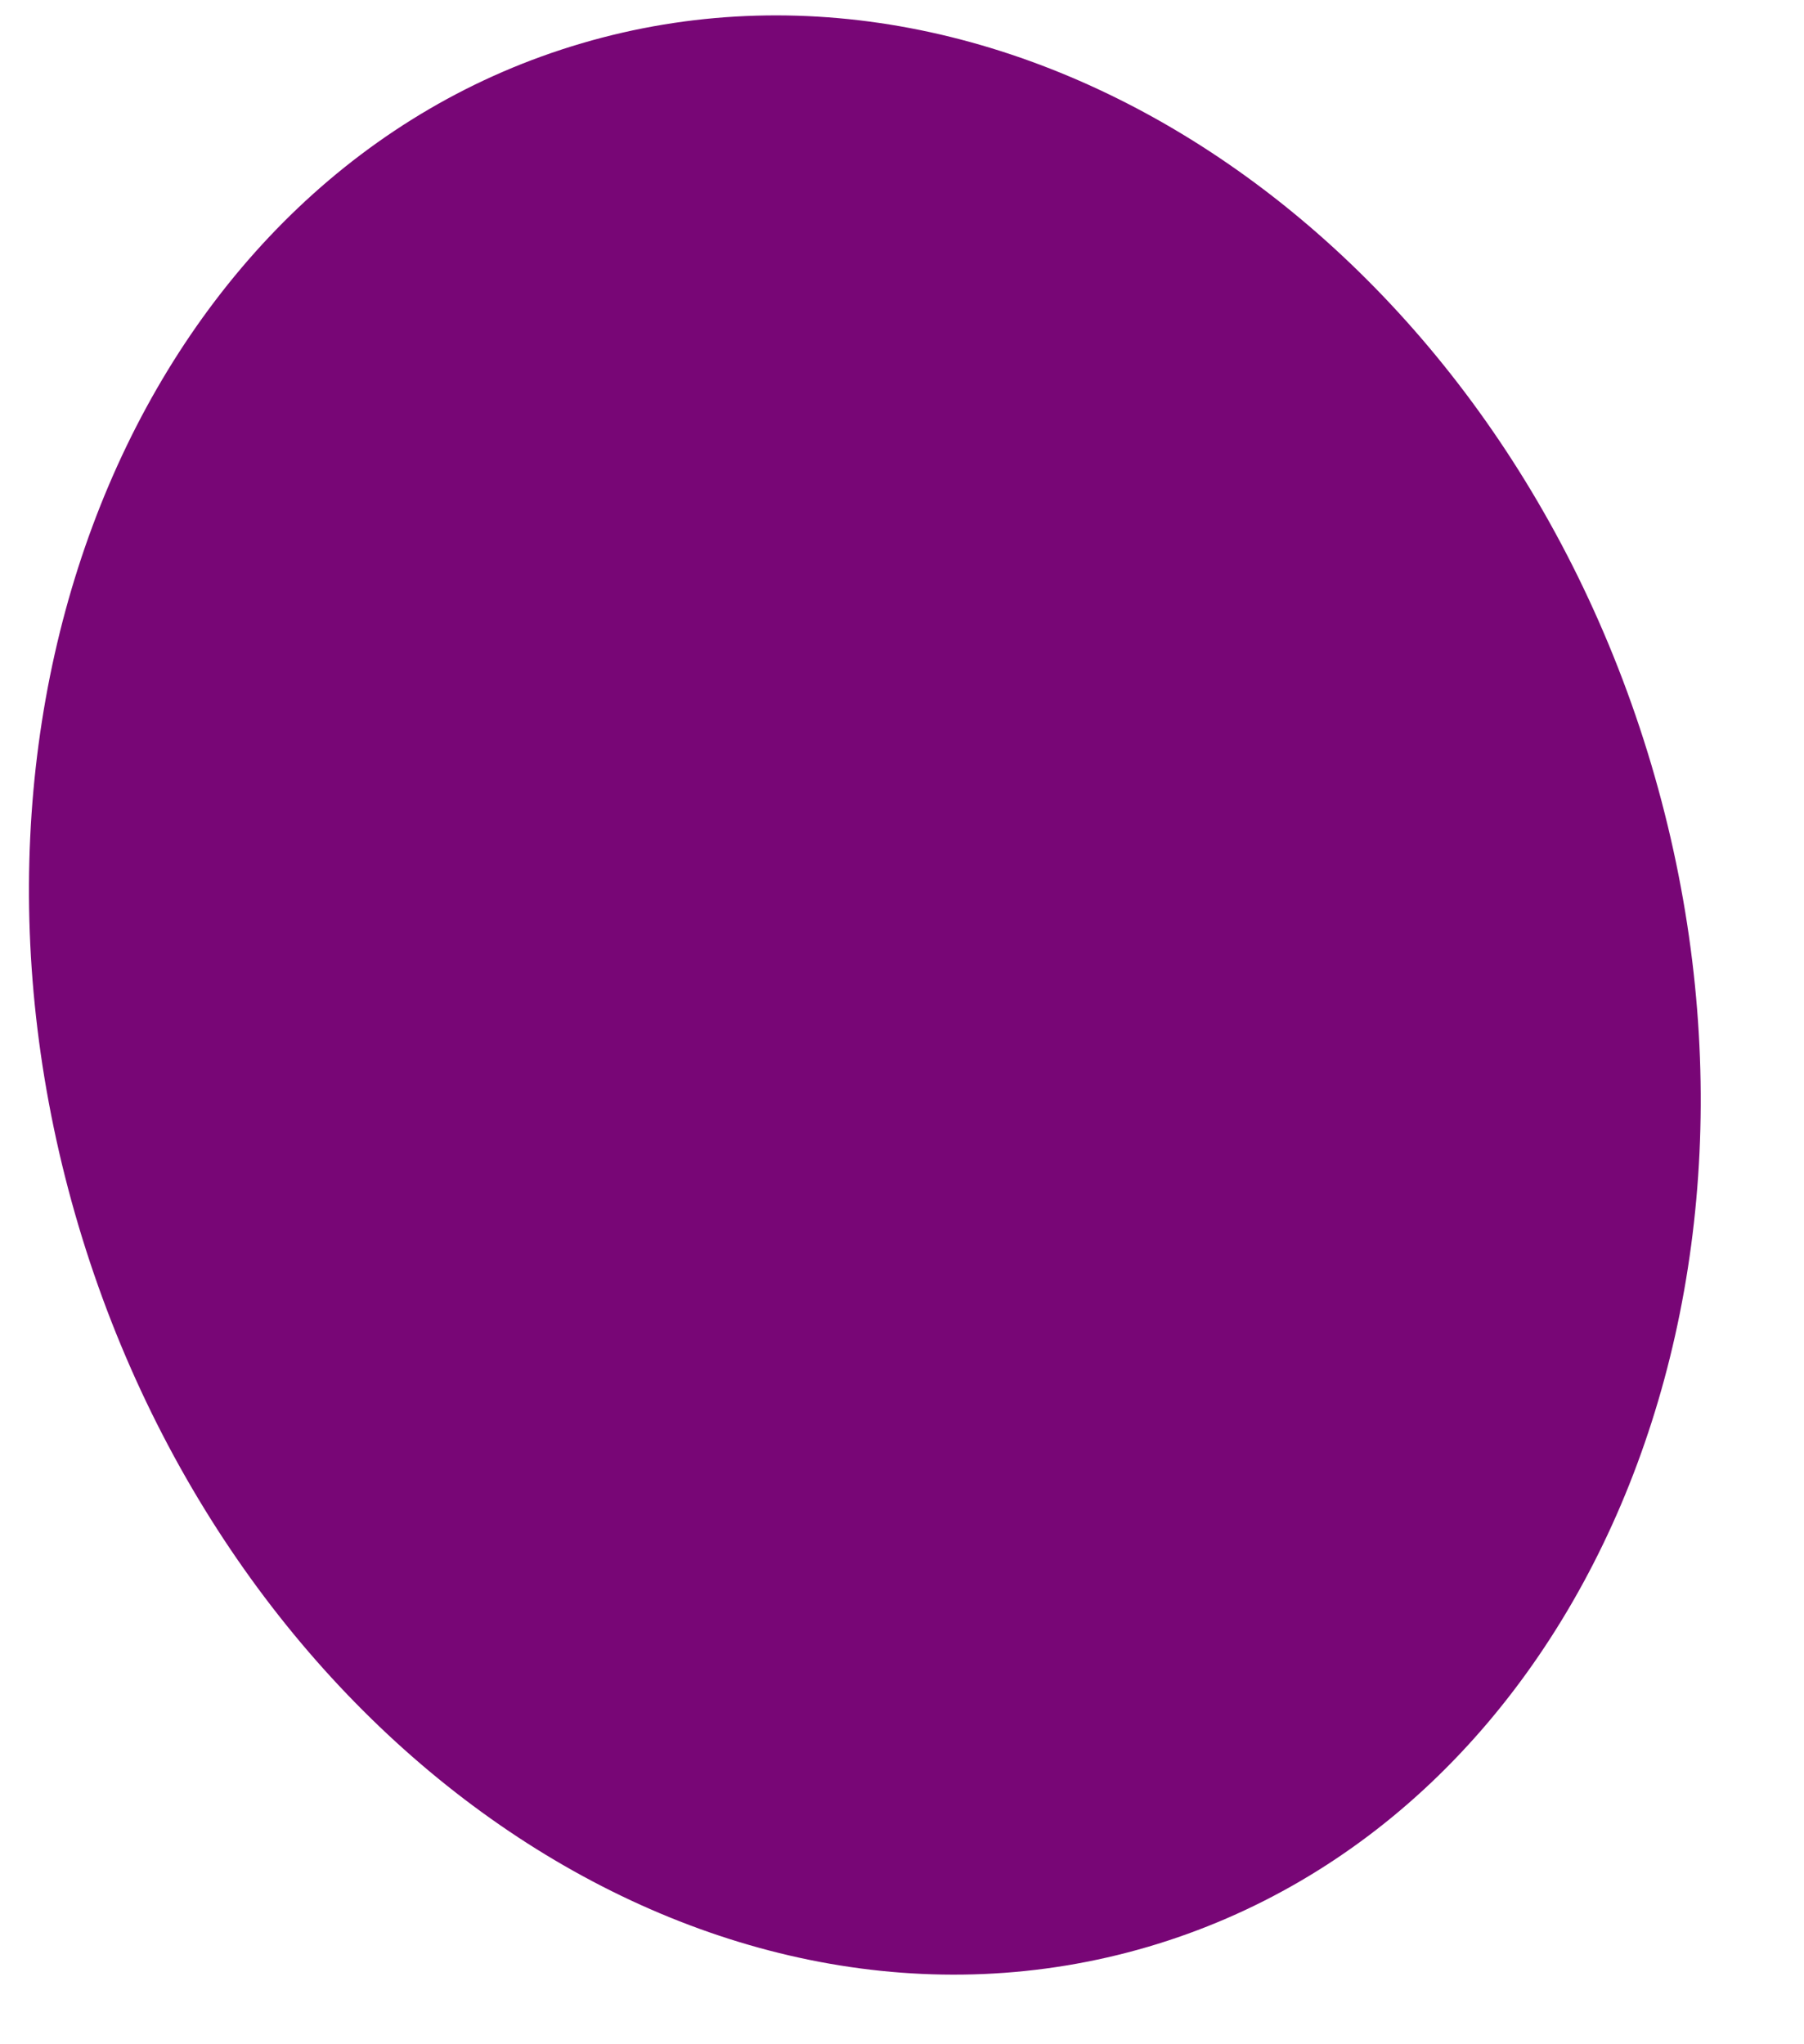
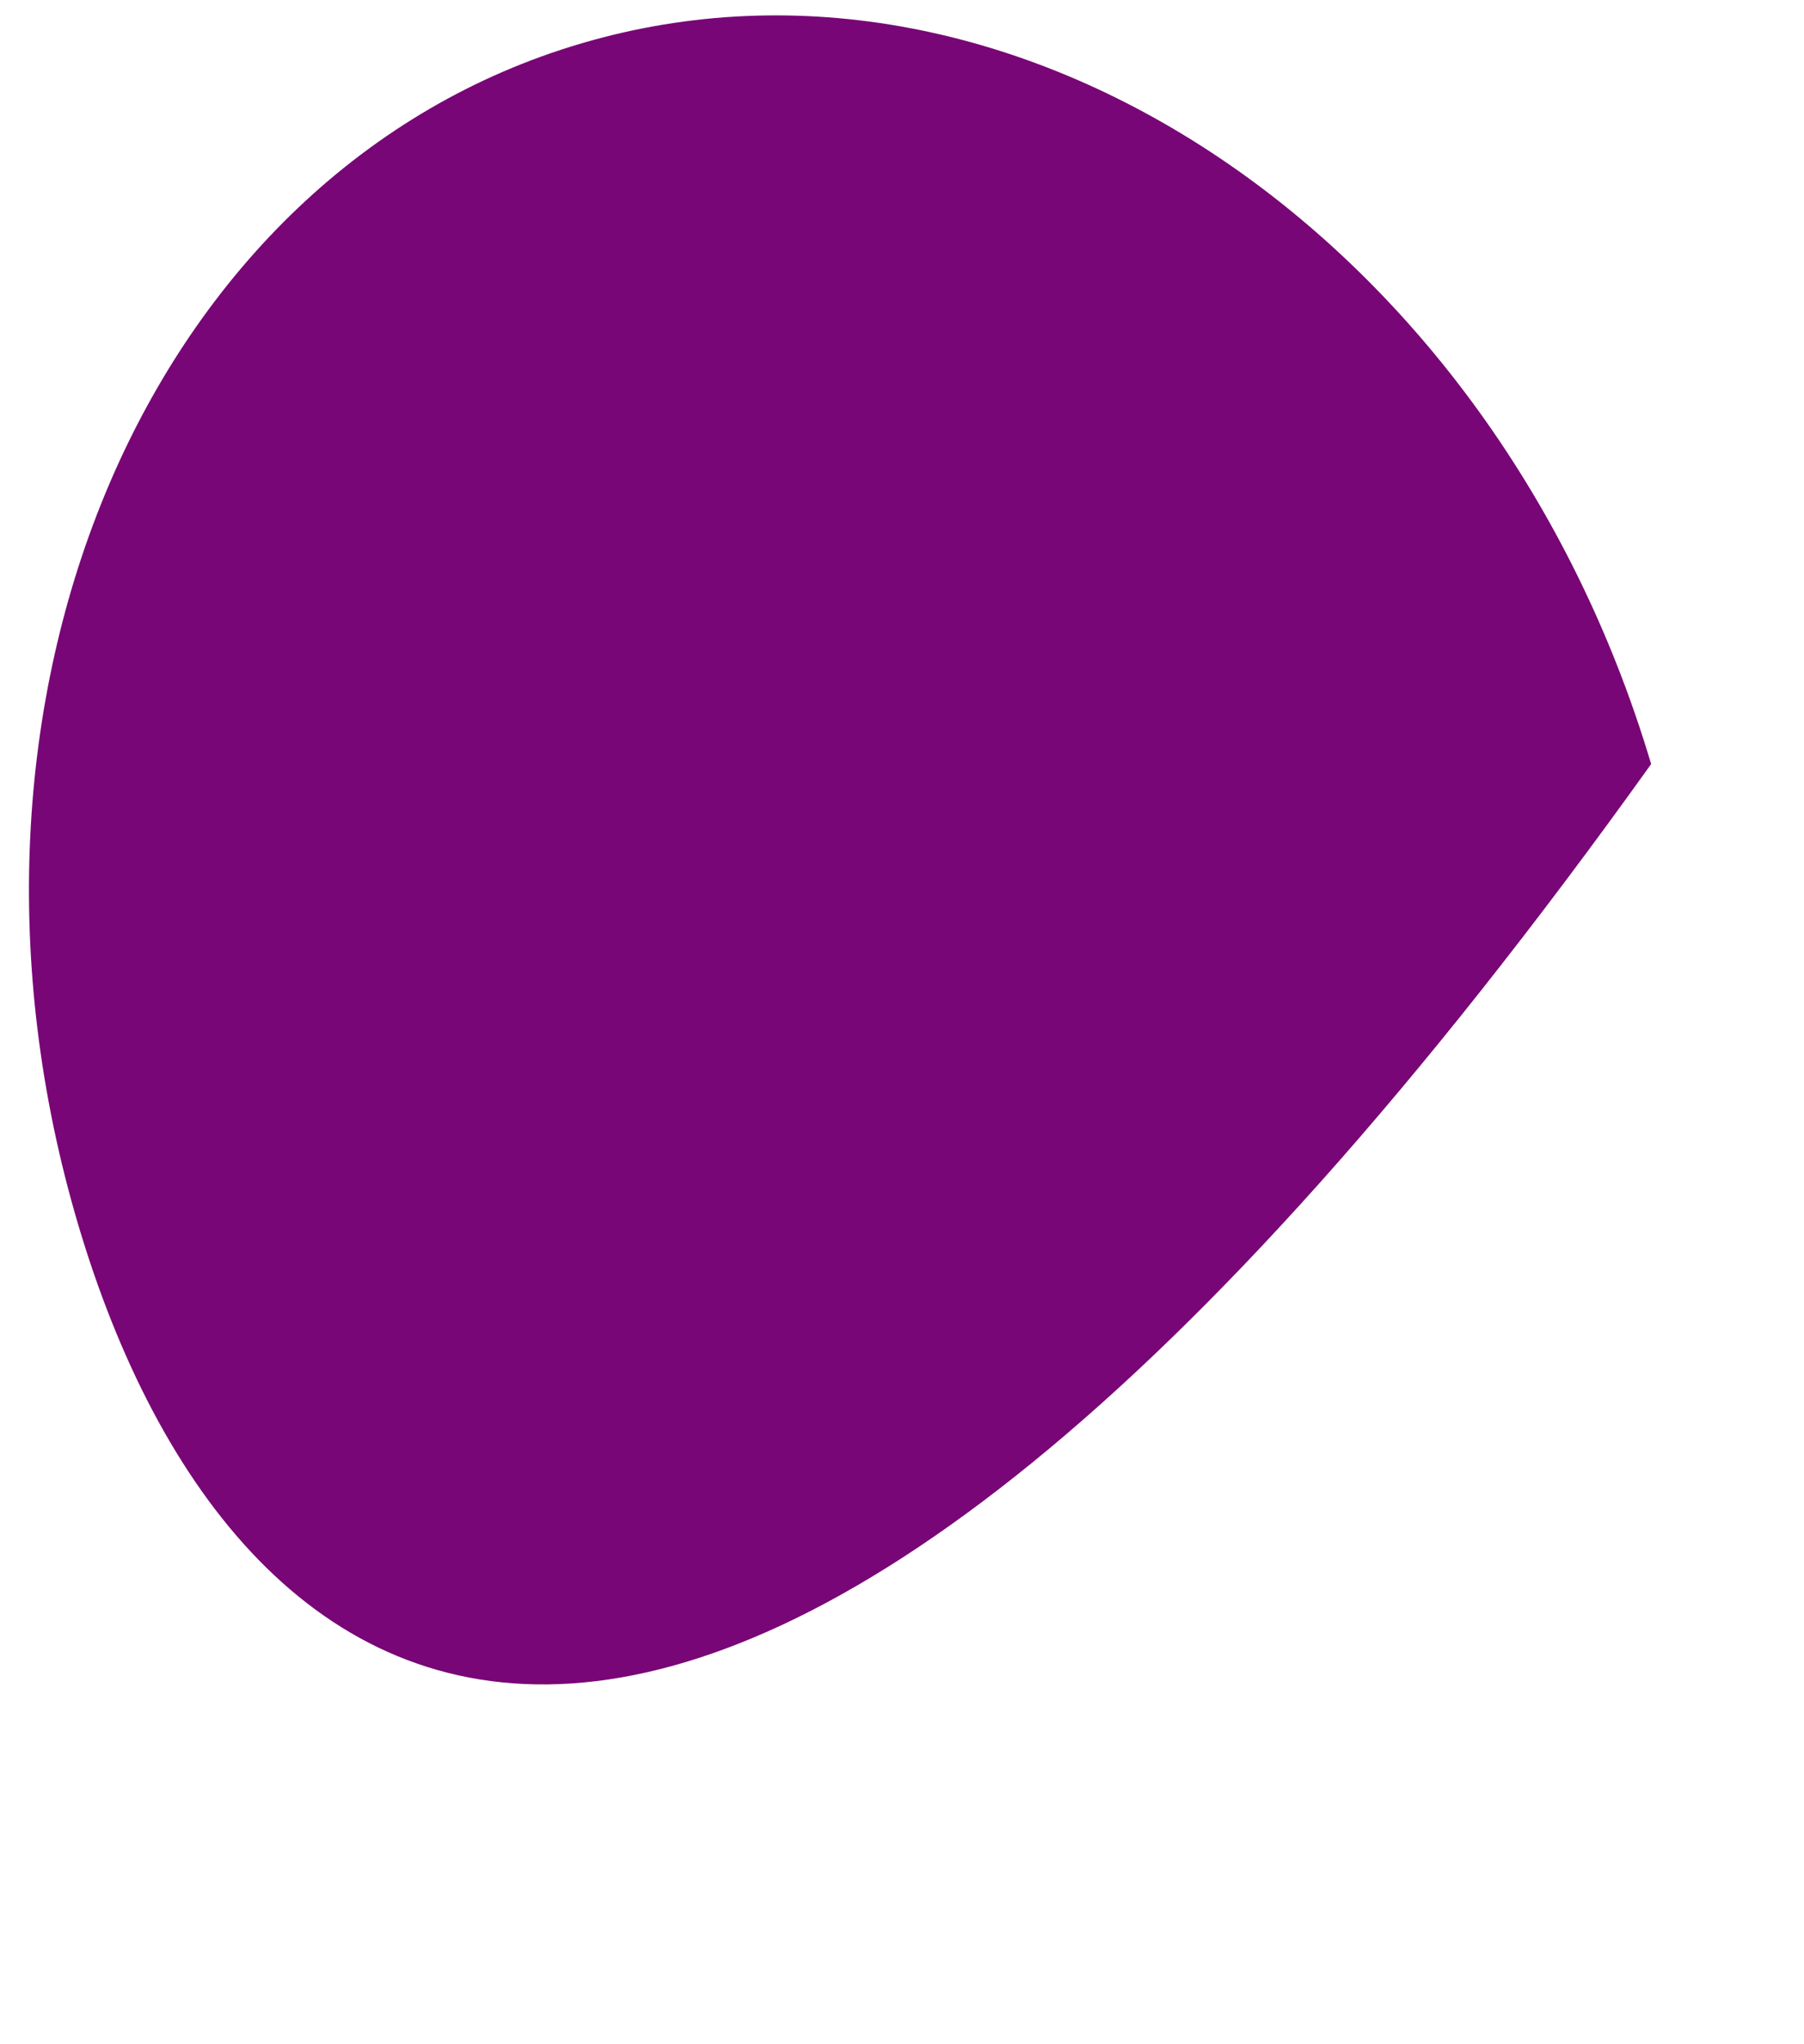
<svg xmlns="http://www.w3.org/2000/svg" width="15" height="17" viewBox="0 0 15 17" fill="none">
-   <path fill-rule="evenodd" clip-rule="evenodd" d="M4.837 0.36C8.448 -0.702 12.428 1.982 13.729 6.354C15.028 10.725 13.156 15.128 9.545 16.19C5.934 17.25 1.954 14.566 0.653 10.194C-0.646 5.823 1.228 1.42 4.837 0.36V0.36Z" fill="#780676" />
+   <path fill-rule="evenodd" clip-rule="evenodd" d="M4.837 0.36C8.448 -0.702 12.428 1.982 13.729 6.354C5.934 17.25 1.954 14.566 0.653 10.194C-0.646 5.823 1.228 1.42 4.837 0.36V0.36Z" fill="#780676" />
</svg>